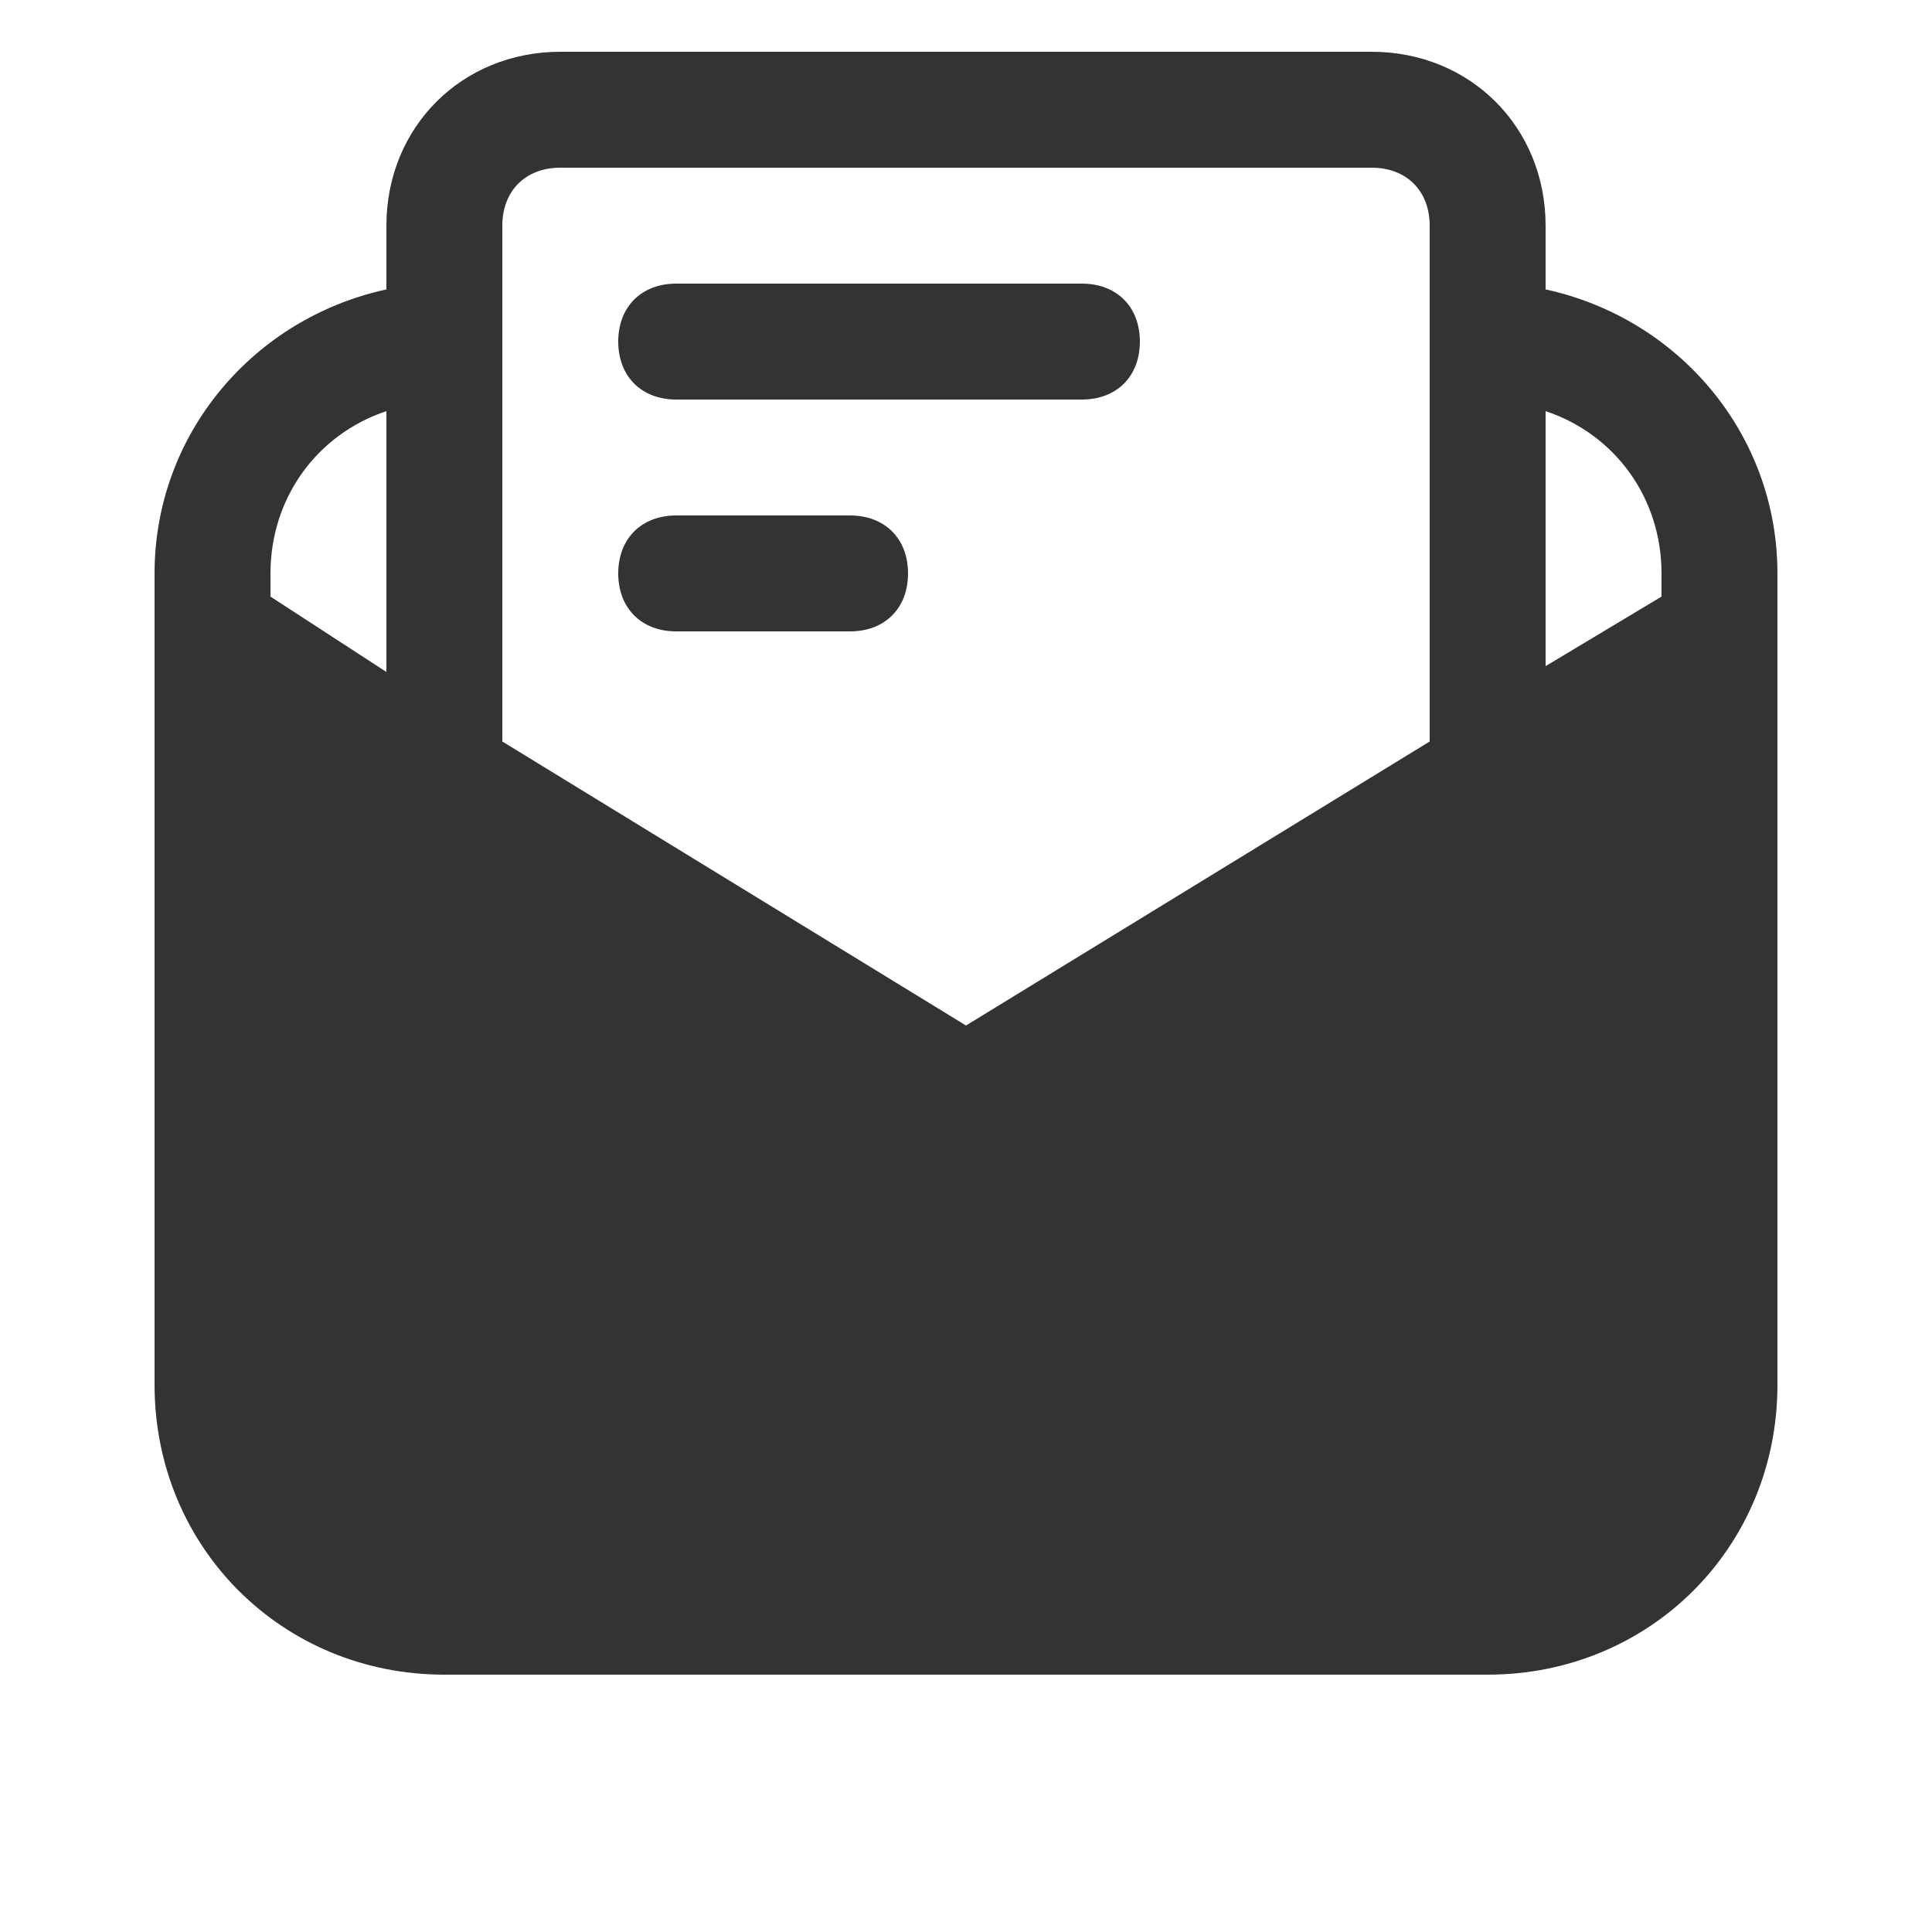
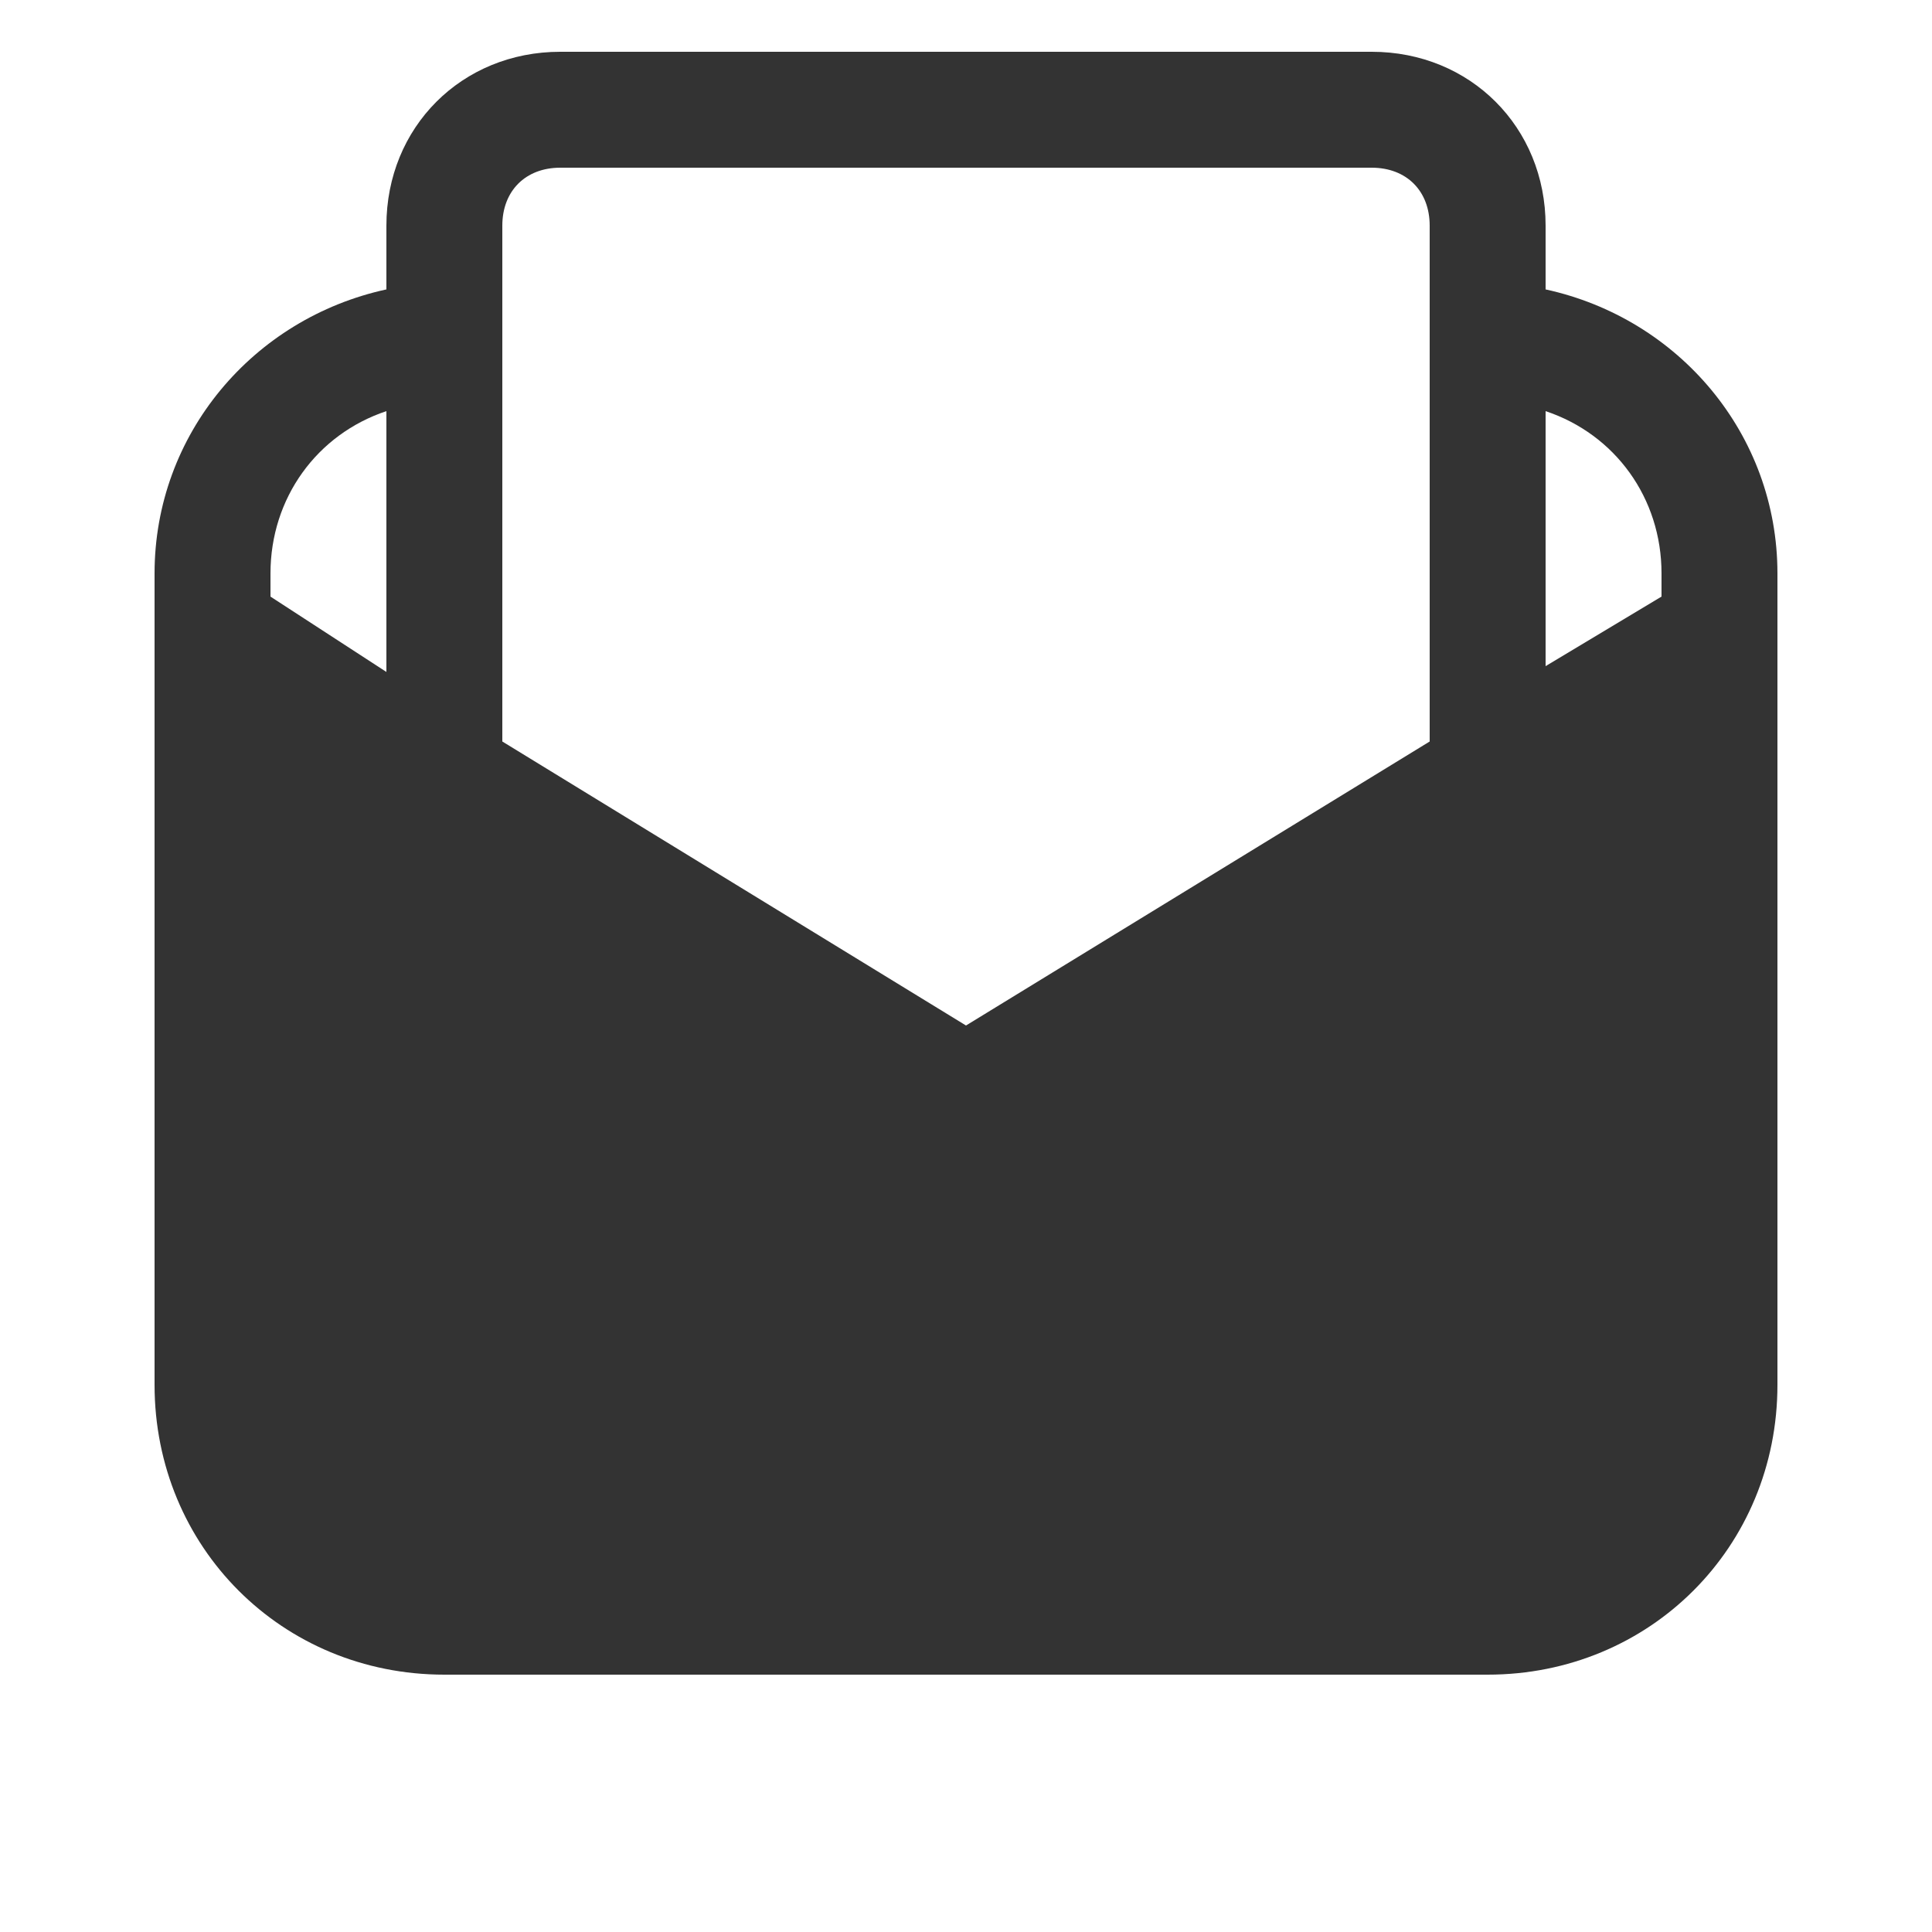
<svg xmlns="http://www.w3.org/2000/svg" width="25" height="25" viewBox="0 0 25 25" fill="none">
  <g clip-path="url(#clip0_1_1127)">
    <path d="M20 3.745V2.92C20 1.645 19.025 0.67 17.75 0.67H7.25C5.975 0.67 5 1.645 5 2.92V3.745C3.275 4.12 2 5.62 2 7.42V17.92C2 20.02 3.65 21.67 5.75 21.67H19.25C21.35 21.67 23 20.02 23 17.92V7.42C23 5.62 21.725 4.12 20 3.745ZM21.5 7.42V7.72L20 8.62V5.32C20.9 5.62 21.5 6.445 21.5 7.42ZM6.5 2.92C6.5 2.47 6.8 2.17 7.25 2.17H17.75C18.2 2.17 18.5 2.47 18.5 2.92V9.595L12.5 13.27L6.5 9.595V2.92ZM5 5.32V8.695L3.5 7.72V7.42C3.5 6.445 4.1 5.62 5 5.32Z" fill="#333333" />
-     <path d="M8.75 5.17H14C14.45 5.17 14.75 4.87 14.75 4.42C14.75 3.97 14.45 3.67 14 3.67H8.75C8.3 3.67 8 3.97 8 4.42C8 4.87 8.3 5.17 8.75 5.17Z" fill="#333333" />
-     <path d="M8.75 8.17H11C11.45 8.17 11.75 7.87 11.75 7.42C11.75 6.97 11.45 6.67 11 6.67H8.75C8.3 6.67 8 6.97 8 7.42C8 7.87 8.3 8.17 8.75 8.17Z" fill="#333333" />
  </g>
  <defs>
    <clipPath id="clip0_1_1127">
      <rect width="24" height="24" fill="white" transform="translate(0.5 0.67)" />
    </clipPath>
  </defs>
</svg>